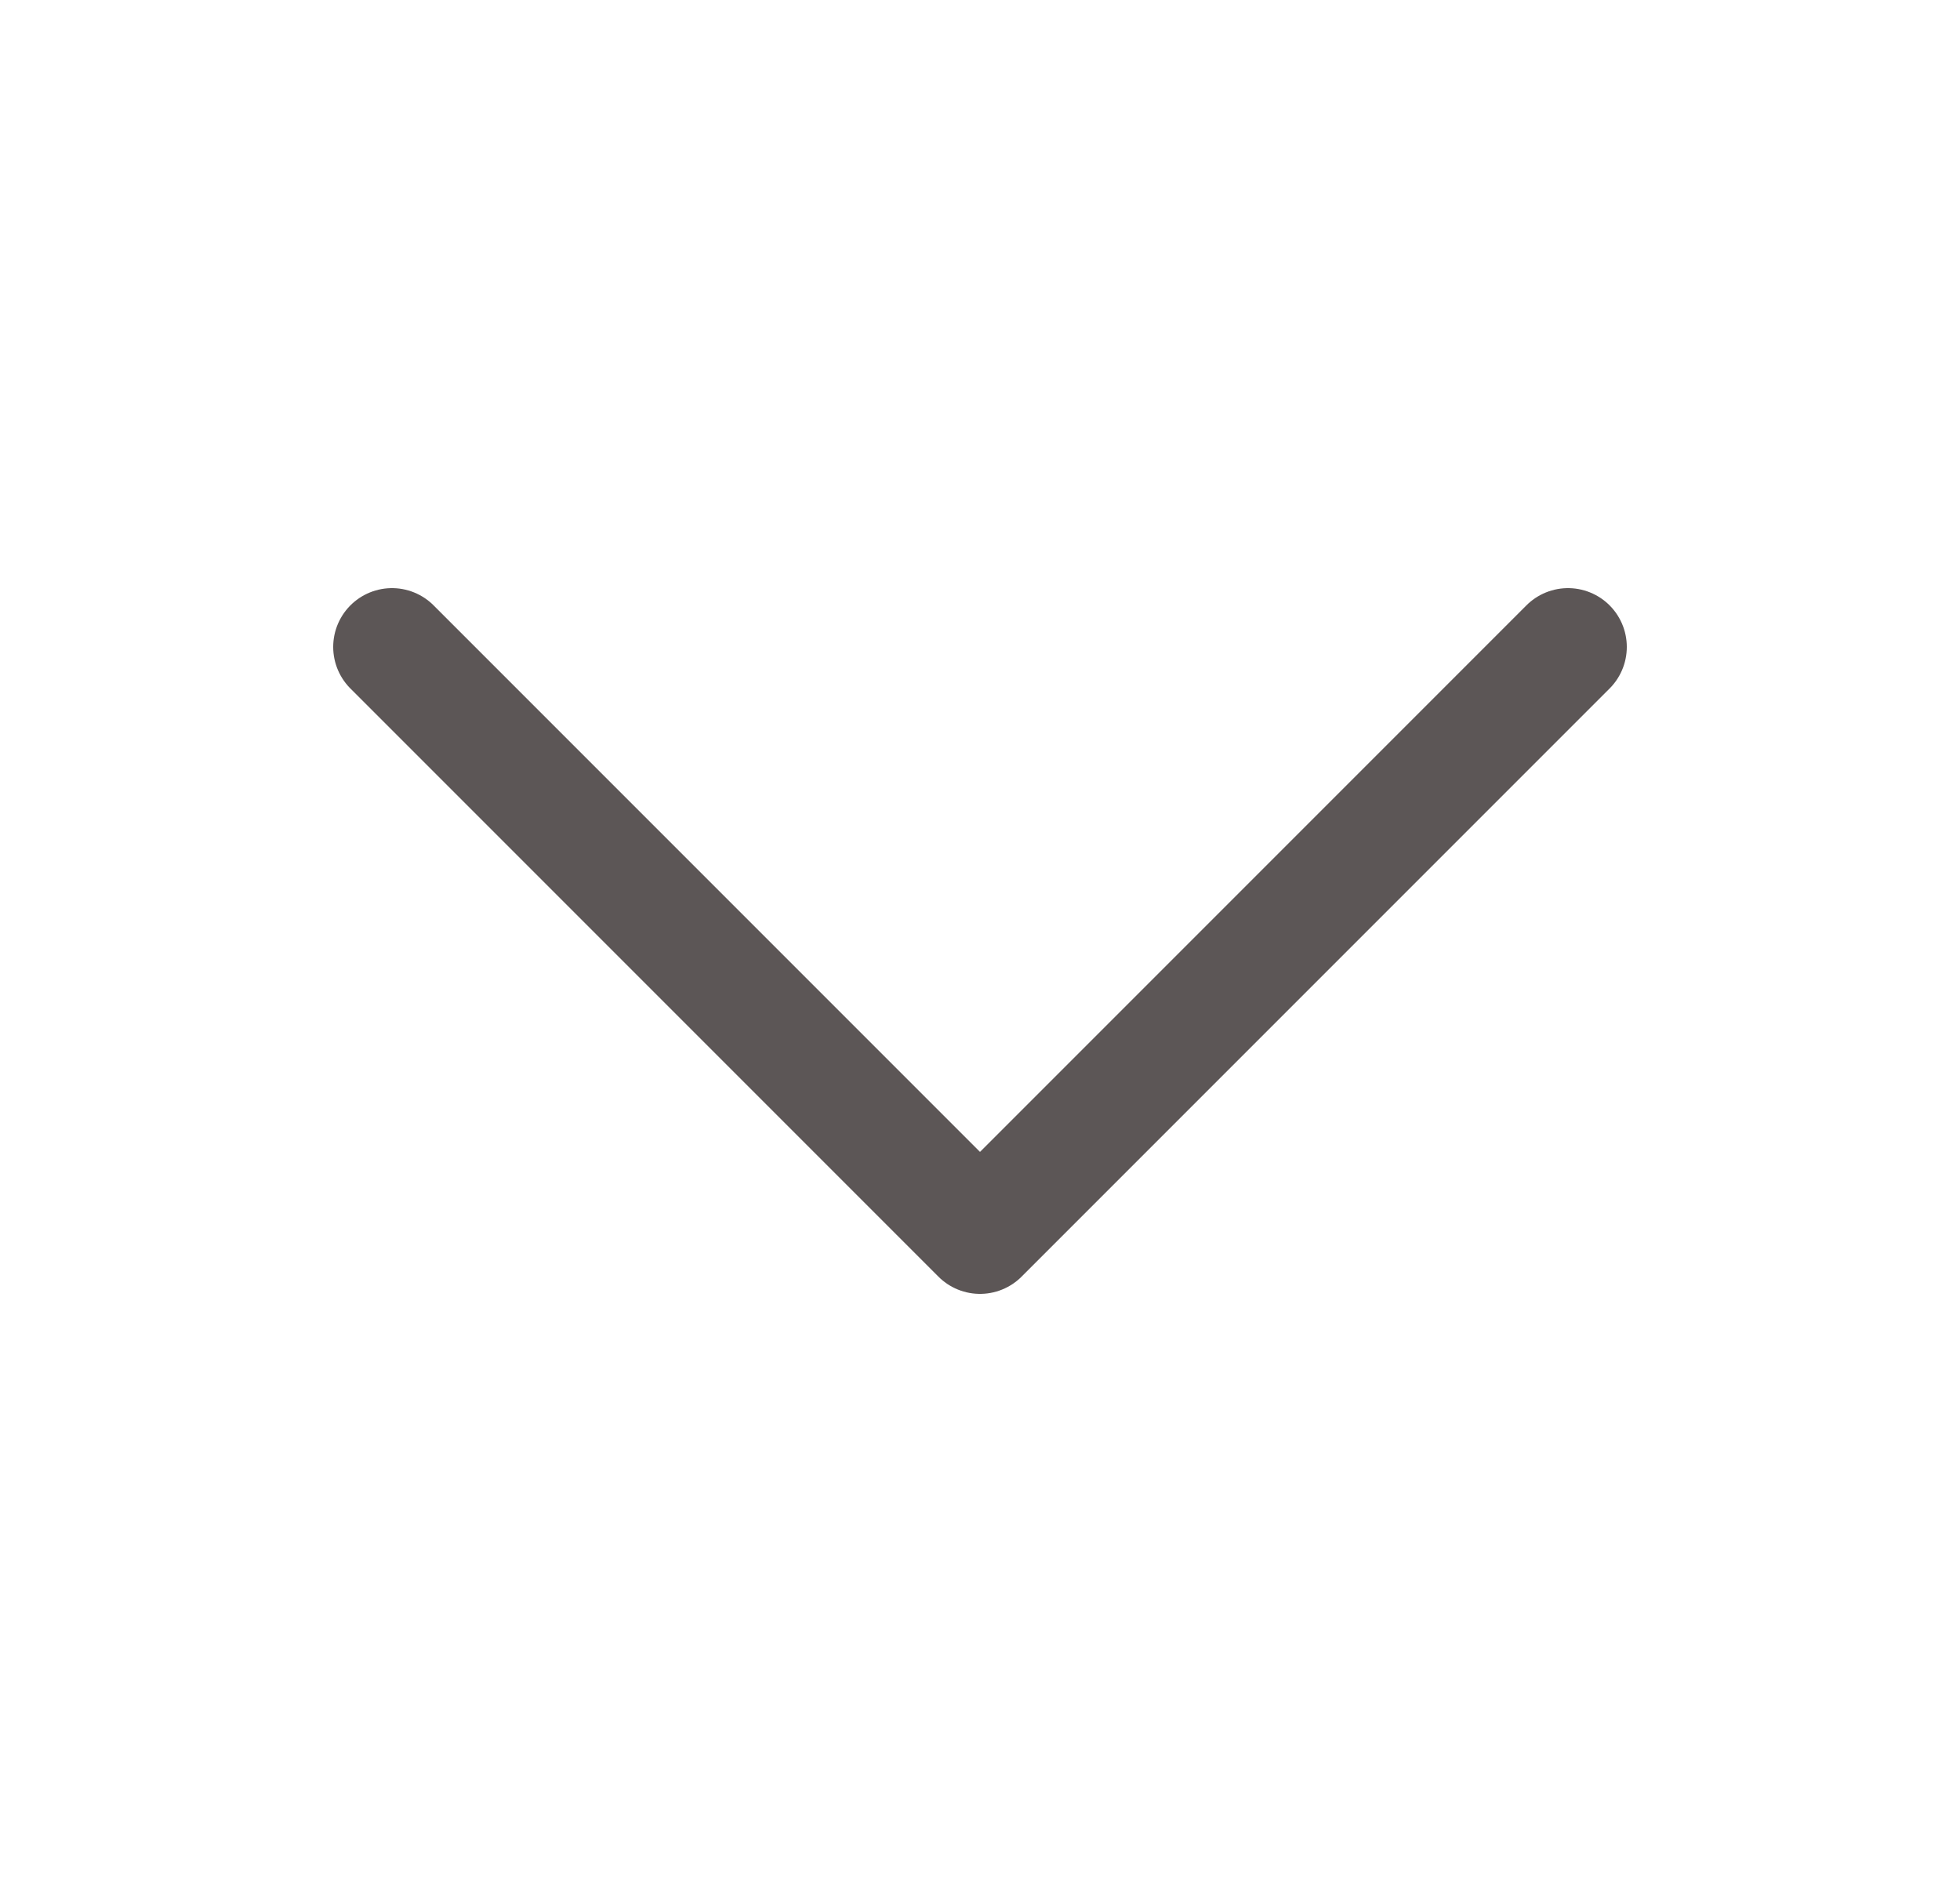
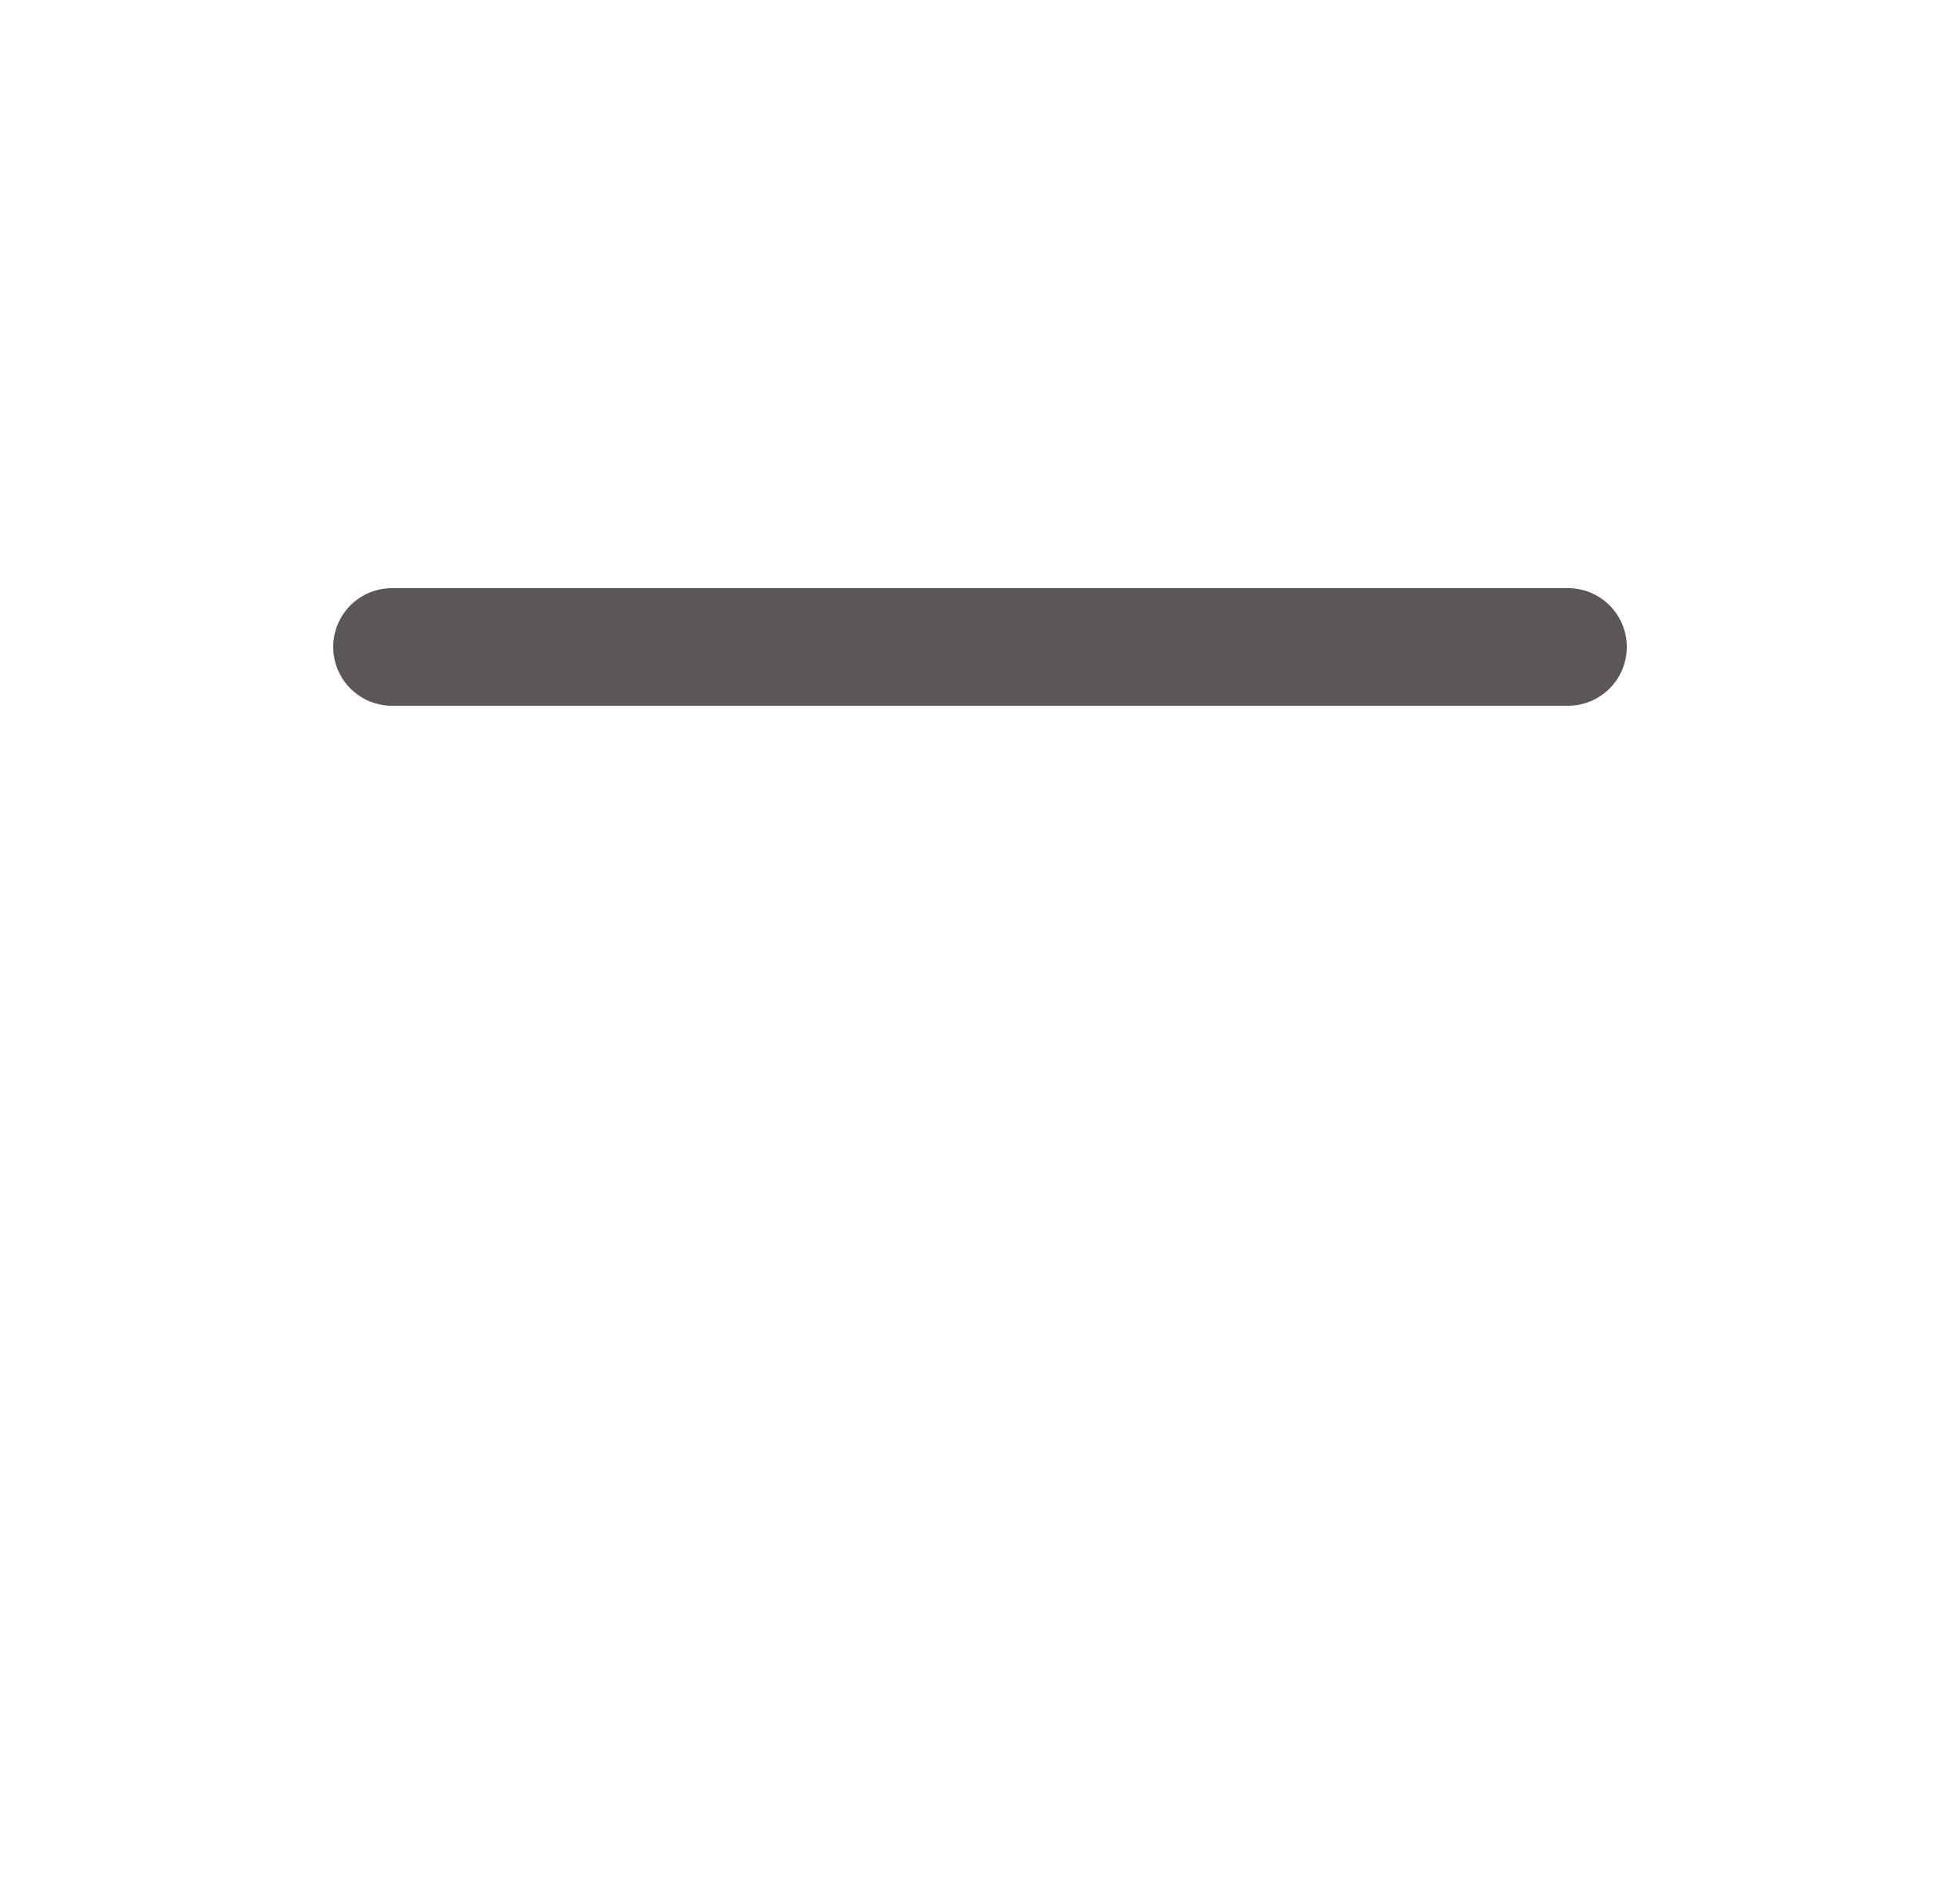
<svg xmlns="http://www.w3.org/2000/svg" width="25" height="24" viewBox="0 0 25 24" fill="none">
  <g id="Frame">
-     <path id="Vector" d="M20 8.25L12.5 15.75L5 8.25" stroke="#5C5656" stroke-width="1.5" stroke-linecap="round" stroke-linejoin="round" />
+     <path id="Vector" d="M20 8.25L5 8.25" stroke="#5C5656" stroke-width="1.5" stroke-linecap="round" stroke-linejoin="round" />
  </g>
</svg>